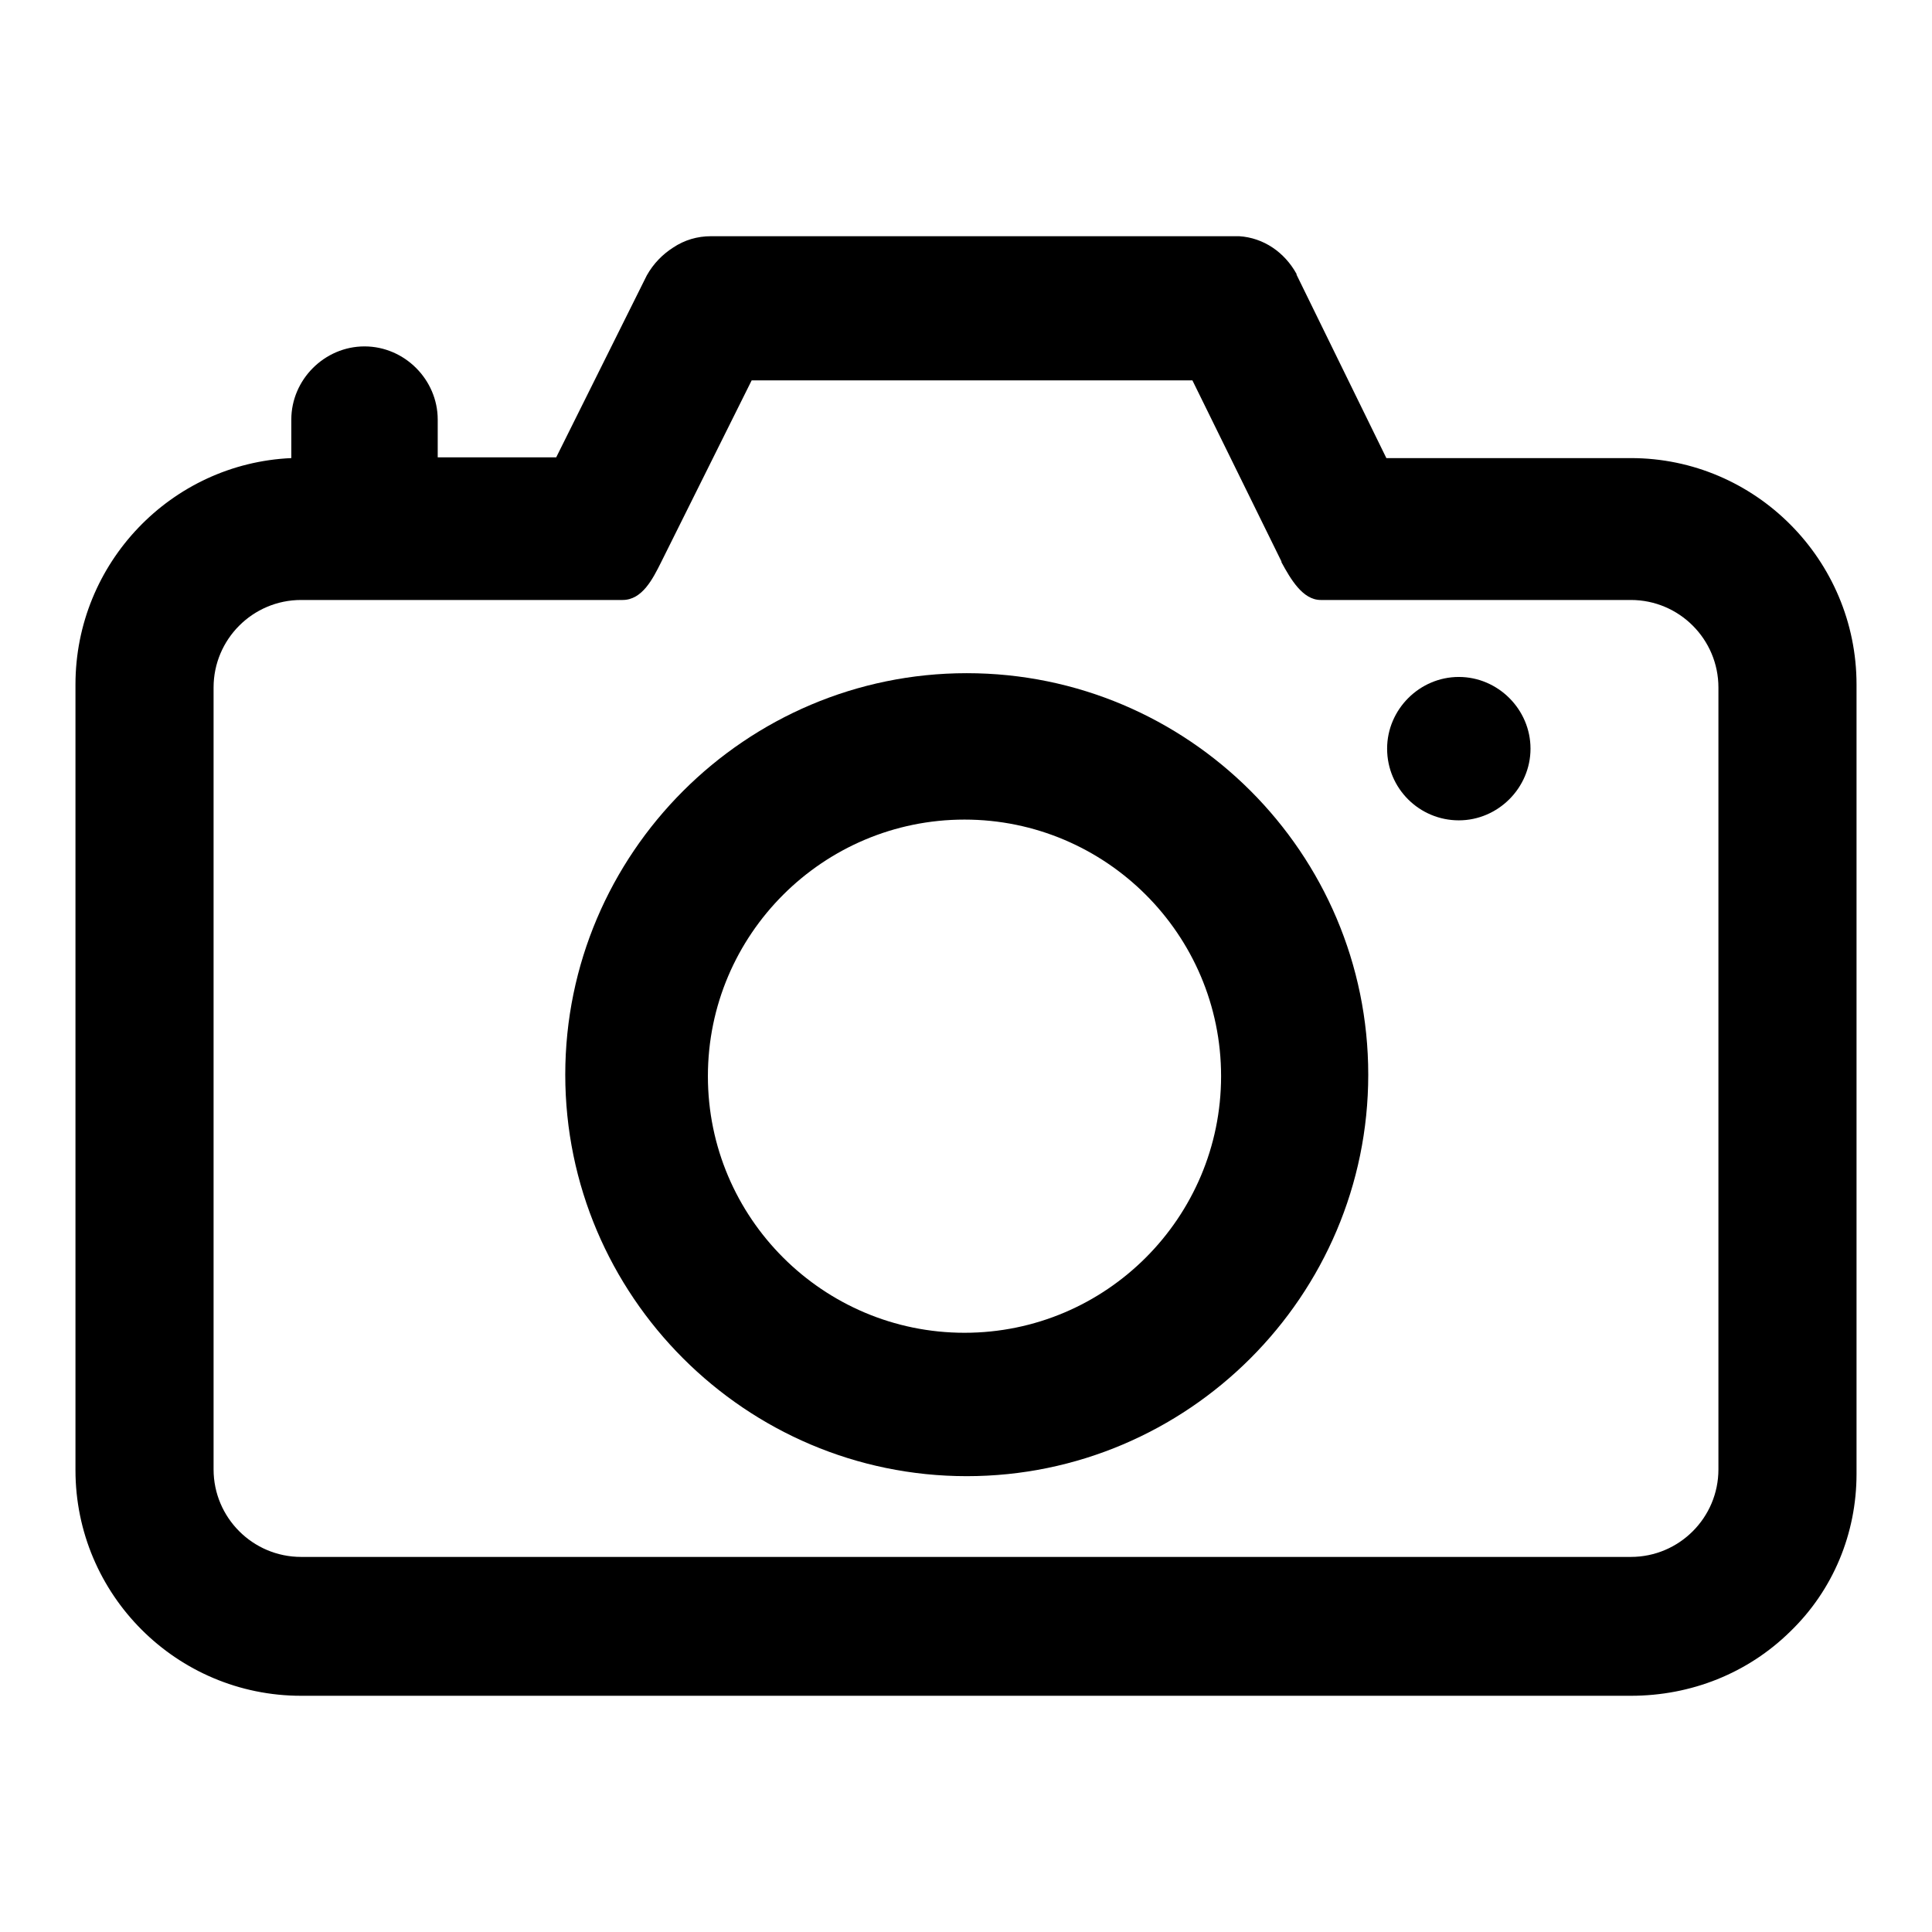
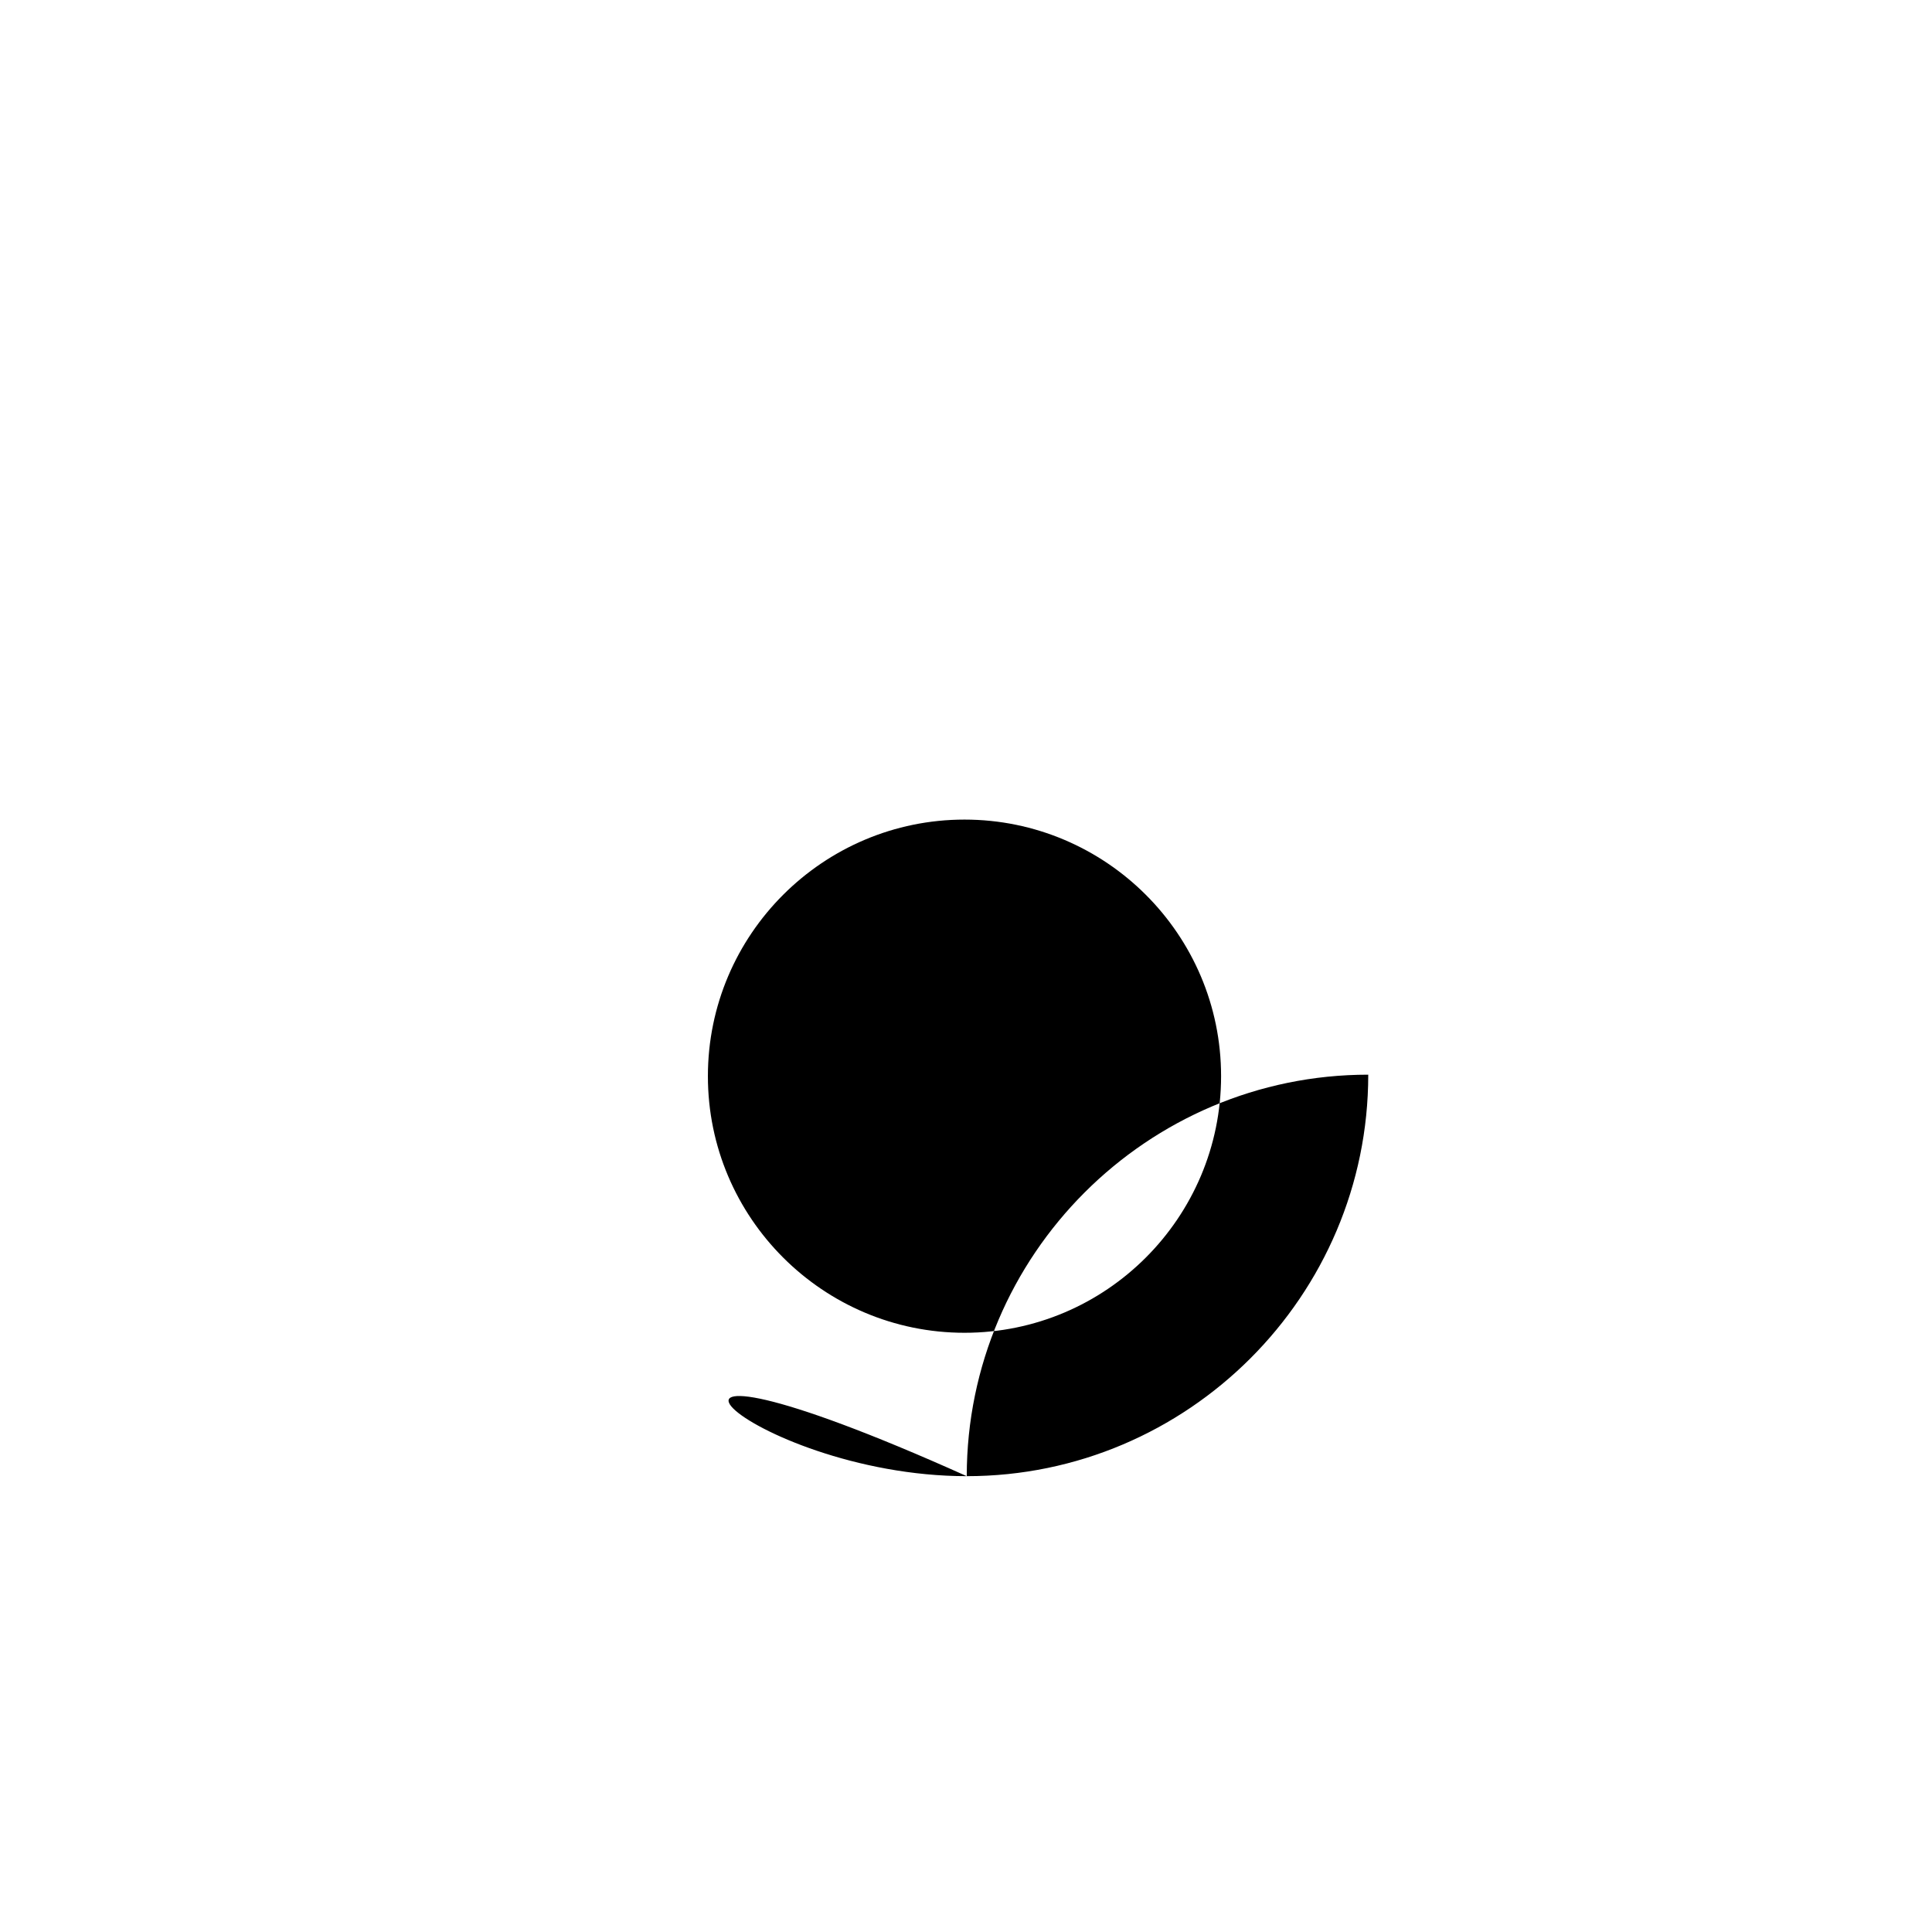
<svg xmlns="http://www.w3.org/2000/svg" version="1.1" x="0px" y="0px" viewBox="0 0 256 256" enable-background="new 0 0 256 256" xml:space="preserve">
  <g>
    <g>
-       <path fill="#000000" d="M216.1,60.7h-32.4l-11.9-24.3l0-0.1c-1.6-2.9-4.4-4.8-7.6-5c-0.3,0-0.6,0-0.9,0H94.2c-1.8,0-3.5,0.5-5,1.5c-1.4,0.9-2.6,2.1-3.5,3.7l-12,24.1H58v-5c0-5.3-4.4-9.7-9.7-9.7s-9.7,4.4-9.7,9.7v5.1C22.7,61.4,10,74.6,10,90.7v104.1c0,16.5,13.4,29.9,29.9,29.9h176.2c8,0,15.5-3,21.1-8.5c5.7-5.5,8.8-13,8.8-20.9V90.7C246,74.2,232.6,60.7,216.1,60.7z M28.3,91.1c0-6.4,5.2-11.6,11.6-11.6h42.6l0,0c2.6,0,4-2.8,5.1-5l12-24.1H158l11.8,24l0,0.1c1.2,2.2,2.8,5,5.2,5l0,0h41.1c6.4,0,11.6,5.2,11.6,11.6v103.6c0,6.4-5.2,11.6-11.6,11.6H39.9c-6.4,0-11.6-5.2-11.6-11.6V91.1z" />
-       <path fill="#000000" d="M193.3,108.7c5.2,0,9.5-4.3,9.5-9.5c0-5.2-4.3-9.5-9.5-9.5s-9.5,4.3-9.5,9.5C183.8,104.5,188.1,108.7,193.3,108.7z" />
-       <path fill="#000000" d="M128.1,195.6c29.3,0,53.2-23.9,53.2-53.2c0-29.4-23.9-53.2-53.2-53.2c-29.3,0-53.2,23.9-53.2,53.2C74.9,171.7,98.8,195.6,128.1,195.6z M127.8,108.6c18.7,0,34,15.2,34,34c0,18.7-15.2,34-34,34c-18.7,0-34-15.2-34-34S109.1,108.6,127.8,108.6z" />
+       <path fill="#000000" d="M128.1,195.6c29.3,0,53.2-23.9,53.2-53.2c-29.3,0-53.2,23.9-53.2,53.2C74.9,171.7,98.8,195.6,128.1,195.6z M127.8,108.6c18.7,0,34,15.2,34,34c0,18.7-15.2,34-34,34c-18.7,0-34-15.2-34-34S109.1,108.6,127.8,108.6z" />
    </g>
  </g>
</svg>